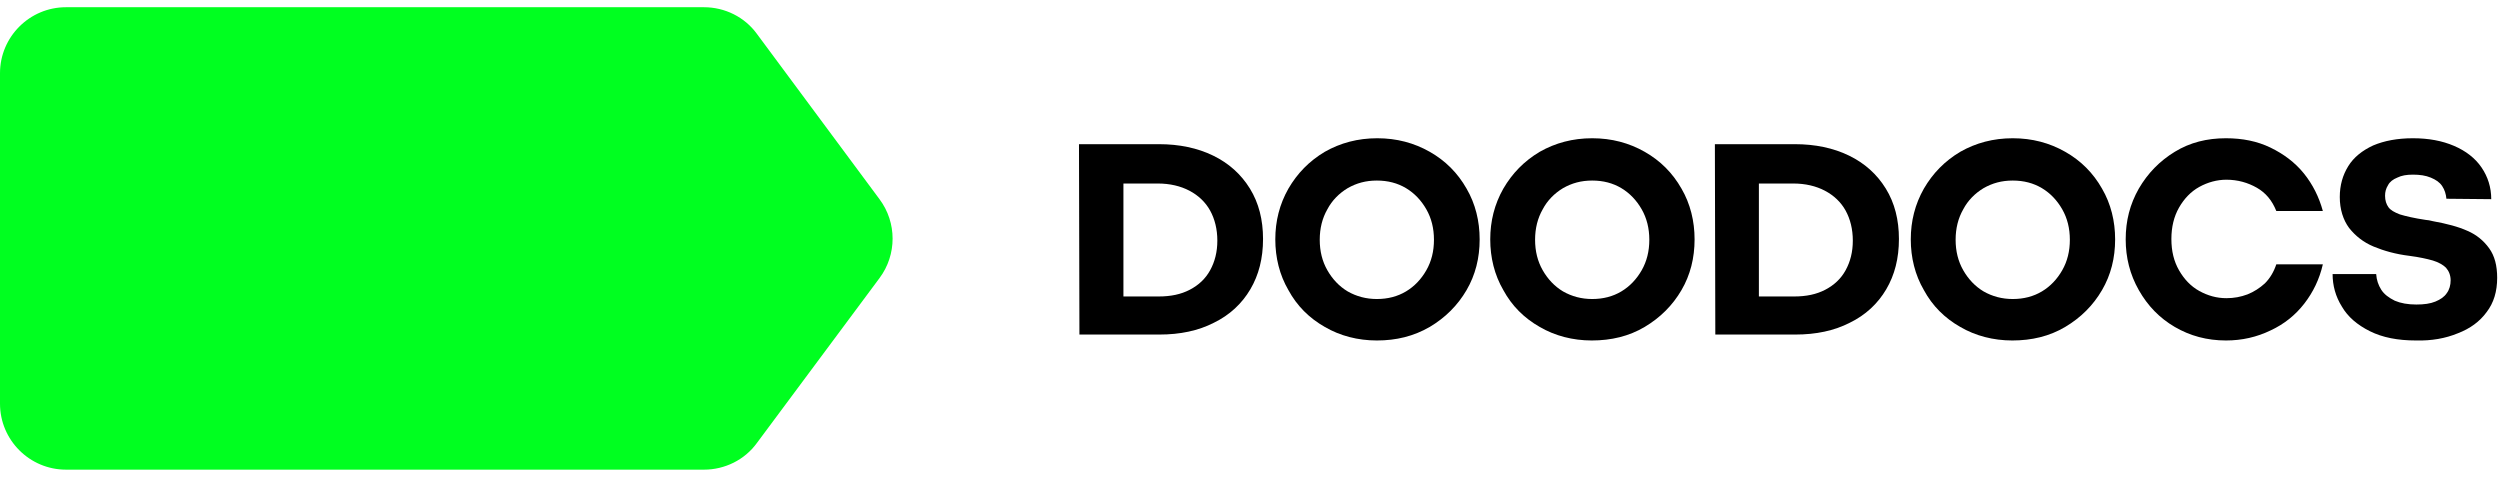
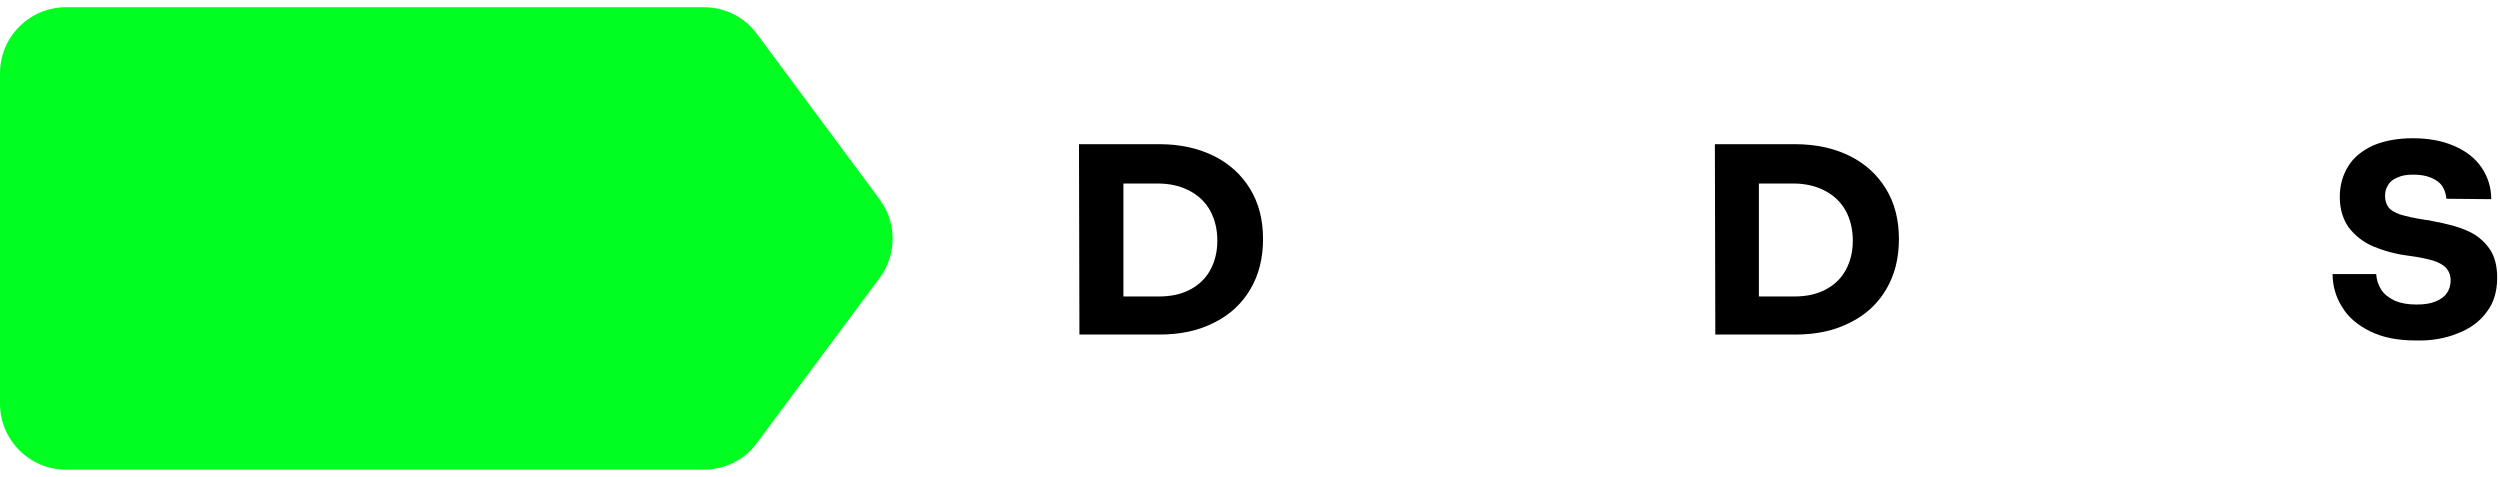
<svg xmlns="http://www.w3.org/2000/svg" width="173" height="33" viewBox="0 0 173 33" fill="none">
  <path d="M80.171 20.516C81.02 20.516 81.722 20.37 82.337 20.048C82.952 19.726 83.42 19.287 83.742 18.701C84.064 18.116 84.24 17.442 84.24 16.652C84.24 15.861 84.064 15.159 83.742 14.573C83.42 13.988 82.923 13.519 82.308 13.197C81.693 12.875 80.961 12.699 80.112 12.699H77.741V20.516H80.171ZM74.666 9.977H80.2C81.605 9.977 82.864 10.24 83.947 10.767C85.031 11.294 85.88 12.055 86.495 13.051C87.109 14.046 87.402 15.217 87.402 16.535C87.402 17.881 87.109 19.023 86.524 20.019C85.938 21.014 85.089 21.805 84.006 22.331C82.923 22.888 81.664 23.151 80.229 23.151H74.696L74.666 9.977Z" fill="black" />
-   <path d="M95.278 20.692C96.039 20.692 96.713 20.516 97.298 20.165C97.884 19.814 98.352 19.316 98.703 18.701C99.055 18.086 99.23 17.384 99.23 16.593C99.23 15.803 99.055 15.1 98.703 14.485C98.352 13.87 97.884 13.373 97.298 13.021C96.713 12.67 96.039 12.494 95.278 12.494C94.517 12.494 93.873 12.67 93.258 13.021C92.672 13.373 92.175 13.87 91.853 14.485C91.501 15.1 91.326 15.803 91.326 16.593C91.326 17.384 91.501 18.086 91.853 18.701C92.204 19.316 92.672 19.814 93.258 20.165C93.873 20.516 94.546 20.692 95.278 20.692ZM95.278 23.561C93.96 23.561 92.731 23.239 91.677 22.624C90.594 22.009 89.745 21.16 89.159 20.077C88.544 19.023 88.251 17.823 88.251 16.564C88.251 15.305 88.544 14.134 89.159 13.051C89.774 11.997 90.594 11.148 91.677 10.504C92.76 9.889 93.96 9.567 95.307 9.567C96.654 9.567 97.854 9.889 98.938 10.504C100.021 11.118 100.87 11.967 101.485 13.051C102.1 14.105 102.392 15.305 102.392 16.564C102.392 17.852 102.1 19.023 101.485 20.077C100.87 21.131 100.021 21.98 98.938 22.624C97.825 23.268 96.625 23.561 95.278 23.561Z" fill="black" />
-   <path d="M110.18 20.692C110.942 20.692 111.615 20.516 112.2 20.165C112.786 19.814 113.254 19.316 113.606 18.701C113.957 18.086 114.133 17.384 114.133 16.593C114.133 15.803 113.957 15.1 113.606 14.485C113.254 13.87 112.786 13.373 112.2 13.021C111.615 12.67 110.942 12.494 110.18 12.494C109.419 12.494 108.775 12.67 108.16 13.021C107.575 13.373 107.077 13.87 106.755 14.485C106.404 15.1 106.228 15.803 106.228 16.593C106.228 17.384 106.404 18.086 106.755 18.701C107.106 19.316 107.575 19.814 108.16 20.165C108.775 20.516 109.448 20.692 110.18 20.692ZM110.151 23.561C108.834 23.561 107.604 23.239 106.55 22.624C105.467 22.009 104.618 21.16 104.032 20.077C103.417 19.023 103.125 17.823 103.125 16.564C103.125 15.305 103.417 14.134 104.032 13.051C104.647 11.997 105.467 11.148 106.55 10.504C107.633 9.889 108.834 9.567 110.18 9.567C111.527 9.567 112.727 9.889 113.811 10.504C114.894 11.118 115.743 11.967 116.358 13.051C116.973 14.105 117.265 15.305 117.265 16.564C117.265 17.852 116.973 19.023 116.358 20.077C115.743 21.131 114.894 21.98 113.811 22.624C112.727 23.268 111.498 23.561 110.151 23.561Z" fill="black" />
  <path d="M124.145 20.516C124.994 20.516 125.697 20.37 126.312 20.048C126.927 19.726 127.395 19.287 127.717 18.701C128.039 18.116 128.215 17.442 128.215 16.652C128.215 15.861 128.039 15.159 127.717 14.573C127.395 13.988 126.897 13.519 126.282 13.197C125.668 12.875 124.936 12.699 124.087 12.699H121.715V20.516H124.145ZM118.67 9.977H124.204C125.609 9.977 126.868 10.24 127.951 10.767C129.035 11.294 129.884 12.055 130.498 13.051C131.113 14.046 131.406 15.217 131.406 16.535C131.406 17.881 131.113 19.023 130.528 20.019C129.942 21.014 129.093 21.805 128.01 22.331C126.927 22.888 125.668 23.151 124.233 23.151H118.7L118.67 9.977Z" fill="black" />
-   <path d="M139.282 20.692C140.043 20.692 140.716 20.516 141.302 20.165C141.888 19.814 142.356 19.316 142.707 18.701C143.059 18.086 143.234 17.384 143.234 16.593C143.234 15.803 143.059 15.1 142.707 14.485C142.356 13.87 141.888 13.373 141.302 13.021C140.716 12.67 140.043 12.494 139.282 12.494C138.521 12.494 137.877 12.67 137.262 13.021C136.676 13.373 136.178 13.87 135.856 14.485C135.505 15.1 135.329 15.803 135.329 16.593C135.329 17.384 135.505 18.086 135.856 18.701C136.208 19.316 136.676 19.814 137.262 20.165C137.877 20.516 138.55 20.692 139.282 20.692ZM139.253 23.561C137.935 23.561 136.705 23.239 135.651 22.624C134.568 22.009 133.719 21.16 133.134 20.077C132.519 19.023 132.226 17.823 132.226 16.564C132.226 15.305 132.519 14.134 133.134 13.051C133.748 11.997 134.568 11.148 135.651 10.504C136.735 9.889 137.935 9.567 139.282 9.567C140.629 9.567 141.829 9.889 142.912 10.504C143.996 11.118 144.845 11.967 145.459 13.051C146.074 14.105 146.367 15.305 146.367 16.564C146.367 17.852 146.074 19.023 145.459 20.077C144.845 21.131 143.996 21.98 142.912 22.624C141.829 23.268 140.599 23.561 139.253 23.561Z" fill="black" />
-   <path d="M154.037 23.561C152.719 23.561 151.548 23.239 150.494 22.624C149.44 22.009 148.621 21.16 148.006 20.077C147.391 18.994 147.098 17.823 147.098 16.564C147.098 15.276 147.391 14.134 148.006 13.051C148.621 11.997 149.44 11.148 150.494 10.504C151.548 9.859 152.719 9.567 154.037 9.567C155.179 9.567 156.203 9.772 157.111 10.211C158.019 10.65 158.809 11.236 159.424 11.997C160.039 12.758 160.478 13.636 160.741 14.602H157.521C157.228 13.87 156.789 13.343 156.174 12.992C155.559 12.641 154.857 12.436 154.066 12.436C153.422 12.436 152.778 12.611 152.192 12.934C151.607 13.256 151.138 13.753 150.787 14.368C150.436 14.983 150.26 15.715 150.26 16.535C150.26 17.384 150.436 18.086 150.787 18.701C151.138 19.316 151.607 19.814 152.192 20.136C152.778 20.458 153.393 20.634 154.066 20.634C154.593 20.634 155.062 20.546 155.53 20.37C155.969 20.194 156.379 19.931 156.73 19.609C157.082 19.257 157.345 18.818 157.521 18.291H160.741C160.507 19.316 160.068 20.224 159.453 21.014C158.838 21.805 158.077 22.419 157.14 22.858C156.174 23.327 155.149 23.561 154.037 23.561Z" fill="black" />
  <path d="M167.183 23.561C165.924 23.561 164.87 23.356 163.992 22.917C163.114 22.478 162.47 21.922 162.06 21.219C161.62 20.516 161.416 19.755 161.416 18.965H164.431C164.46 19.375 164.577 19.726 164.782 20.048C164.987 20.37 165.309 20.604 165.719 20.809C166.129 20.985 166.627 21.073 167.212 21.073C167.739 21.073 168.179 21.014 168.53 20.868C168.881 20.721 169.145 20.546 169.32 20.282C169.496 20.048 169.584 19.726 169.584 19.404C169.584 19.052 169.467 18.76 169.262 18.526C169.057 18.321 168.735 18.145 168.354 18.028C167.944 17.911 167.417 17.794 166.744 17.706C165.778 17.589 164.958 17.354 164.255 17.062C163.553 16.769 162.997 16.33 162.557 15.773C162.147 15.217 161.913 14.485 161.913 13.636C161.913 12.816 162.118 12.114 162.499 11.499C162.879 10.884 163.465 10.416 164.226 10.064C164.987 9.742 165.895 9.567 166.978 9.567C168.061 9.567 168.998 9.742 169.818 10.094C170.638 10.445 171.282 10.943 171.721 11.587C172.16 12.231 172.394 12.963 172.394 13.783L169.291 13.753C169.262 13.431 169.174 13.139 168.998 12.875C168.823 12.611 168.559 12.436 168.208 12.29C167.857 12.143 167.447 12.085 166.978 12.085C166.539 12.085 166.188 12.143 165.895 12.29C165.602 12.407 165.368 12.582 165.251 12.816C165.104 13.051 165.046 13.285 165.046 13.548C165.046 13.87 165.134 14.134 165.28 14.339C165.427 14.544 165.69 14.69 166.071 14.837C166.451 14.954 167.066 15.1 167.857 15.217C167.944 15.217 168.003 15.246 168.091 15.246C168.179 15.276 168.266 15.276 168.354 15.305C169.32 15.481 170.111 15.686 170.755 15.978C171.37 16.242 171.867 16.652 172.248 17.179C172.629 17.706 172.804 18.379 172.804 19.228C172.804 20.165 172.57 20.956 172.072 21.6C171.604 22.244 170.931 22.741 170.082 23.064C169.233 23.415 168.266 23.59 167.183 23.561Z" fill="black" />
  <path d="M60.867 19.237C62.068 17.627 62.068 15.402 60.867 13.792L52.377 2.344C51.528 1.173 50.152 0.5 48.717 0.5H4.567C2.049 0.5 0 2.549 0 5.067V27.933C0 30.451 2.049 32.5 4.567 32.5H48.717C50.152 32.5 51.528 31.827 52.377 30.655L60.867 19.237Z" fill="#00FF20" />
</svg>